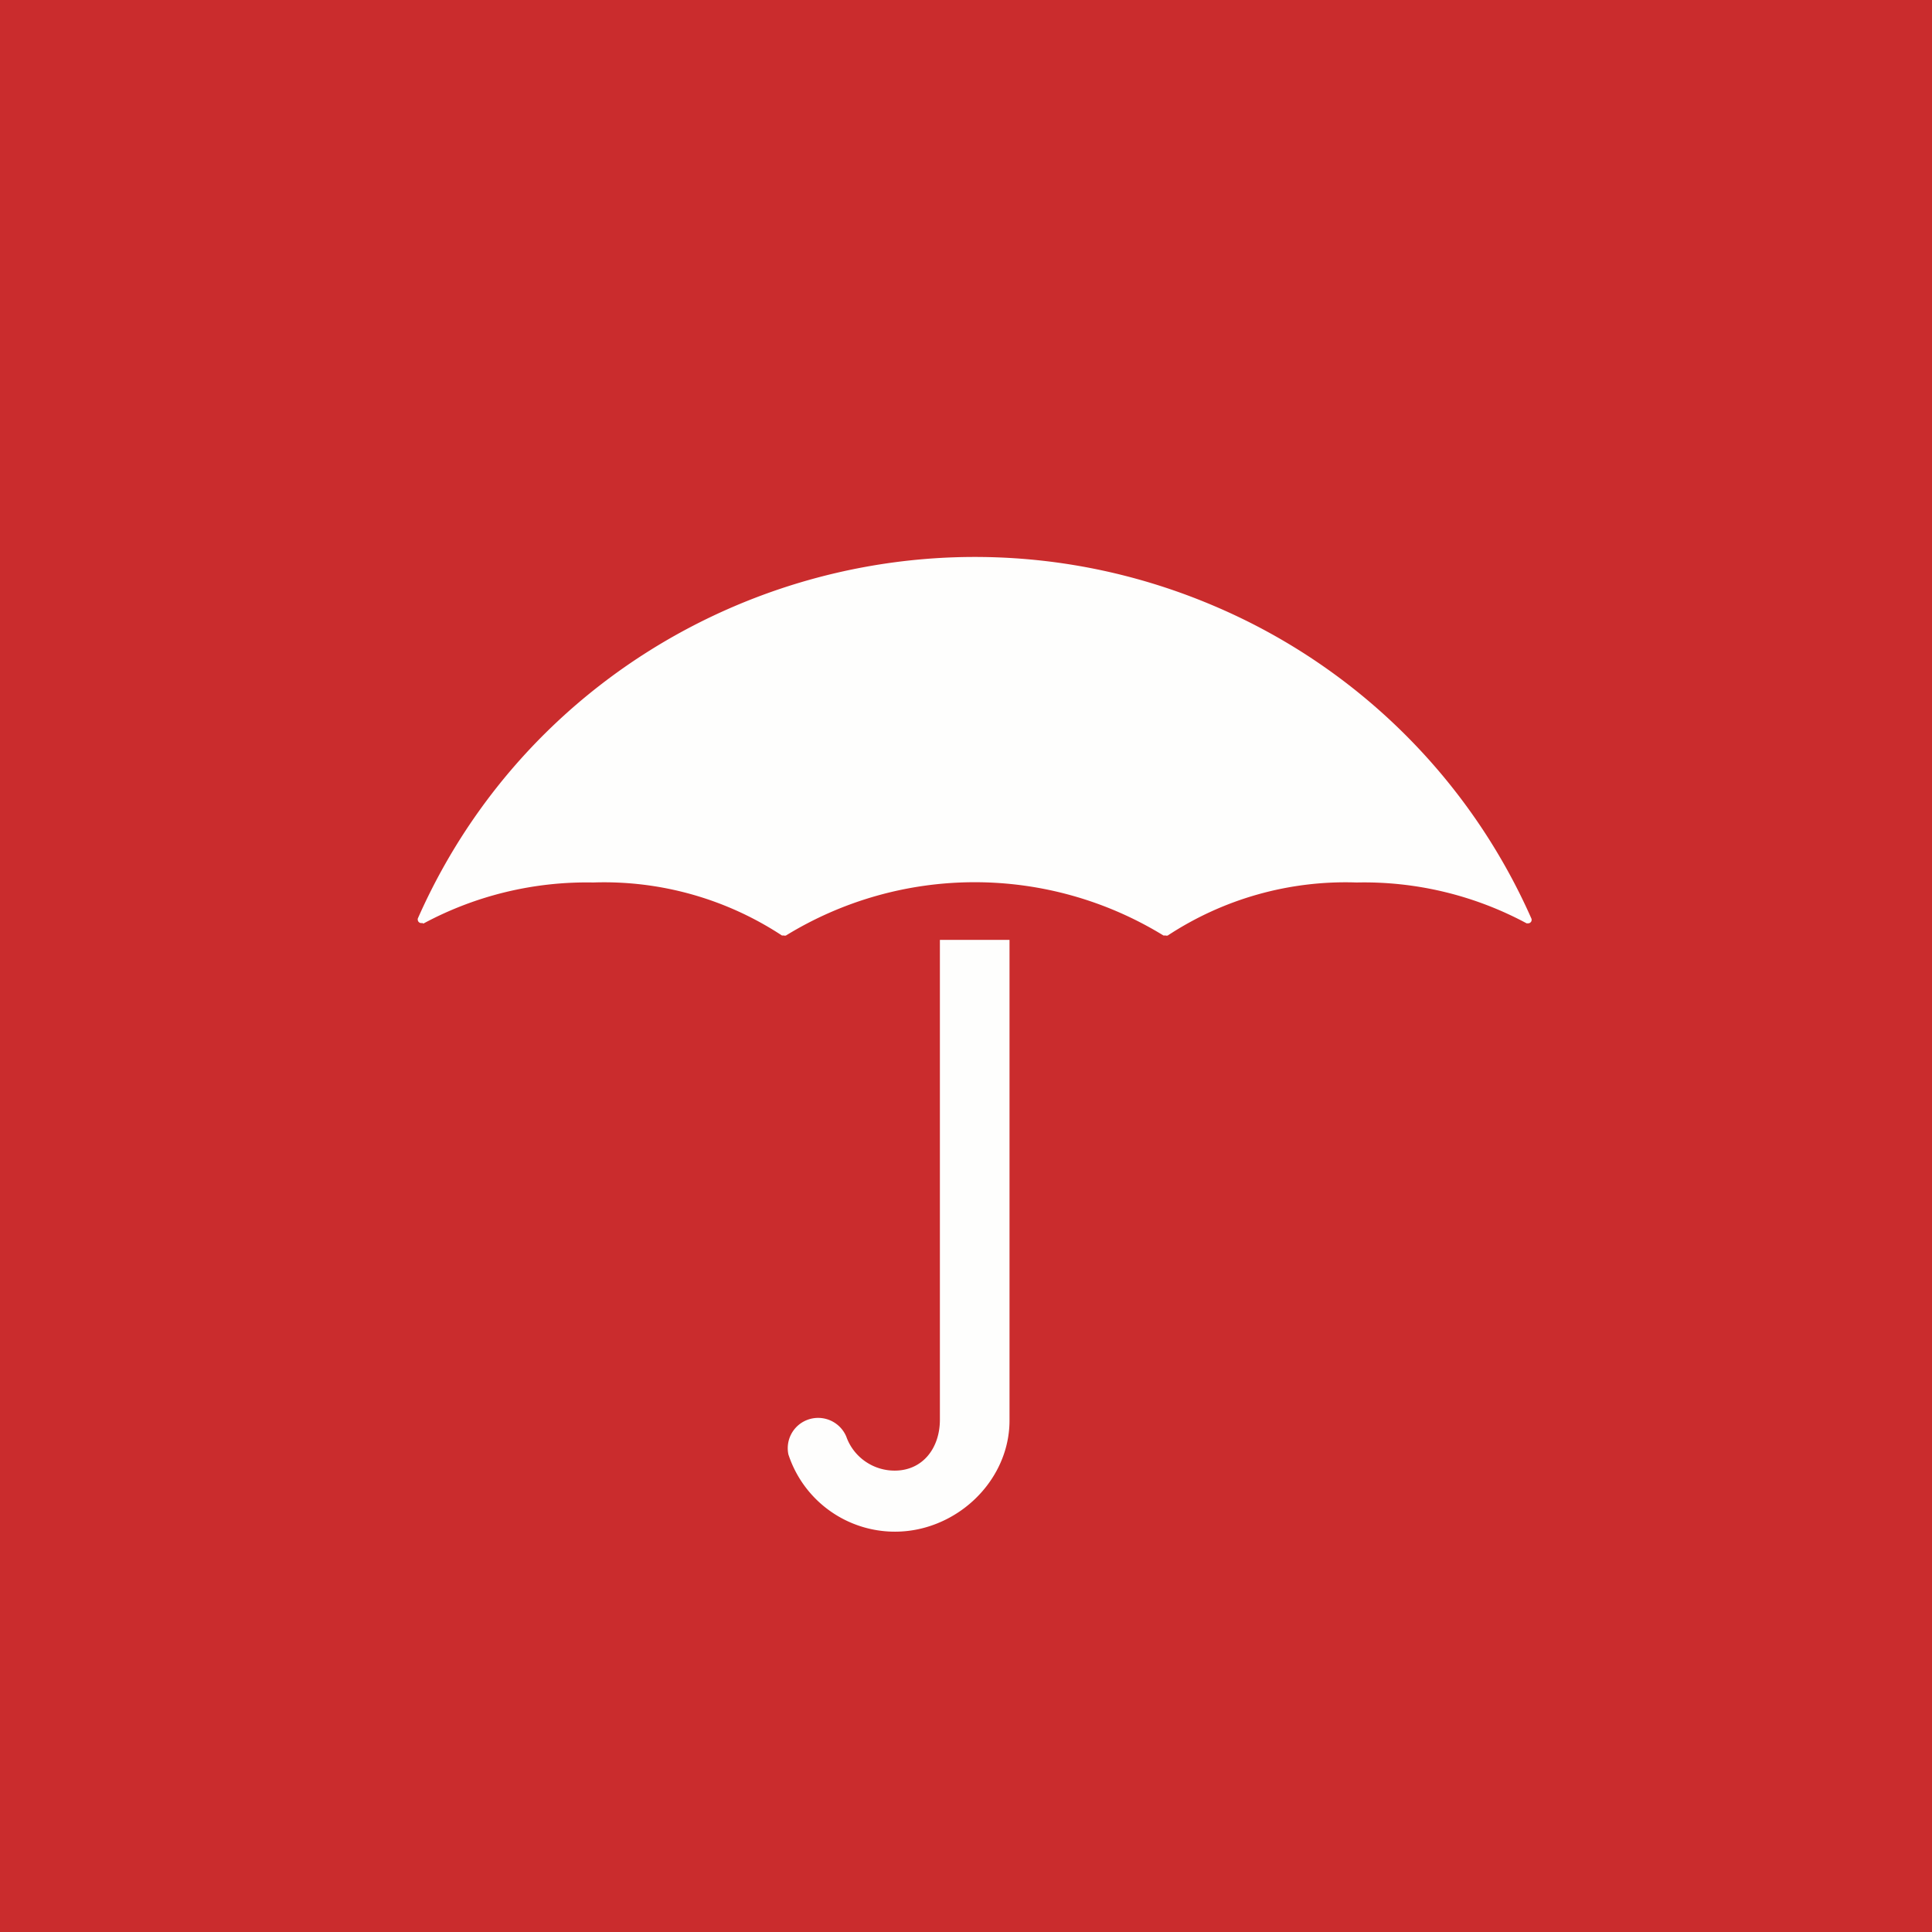
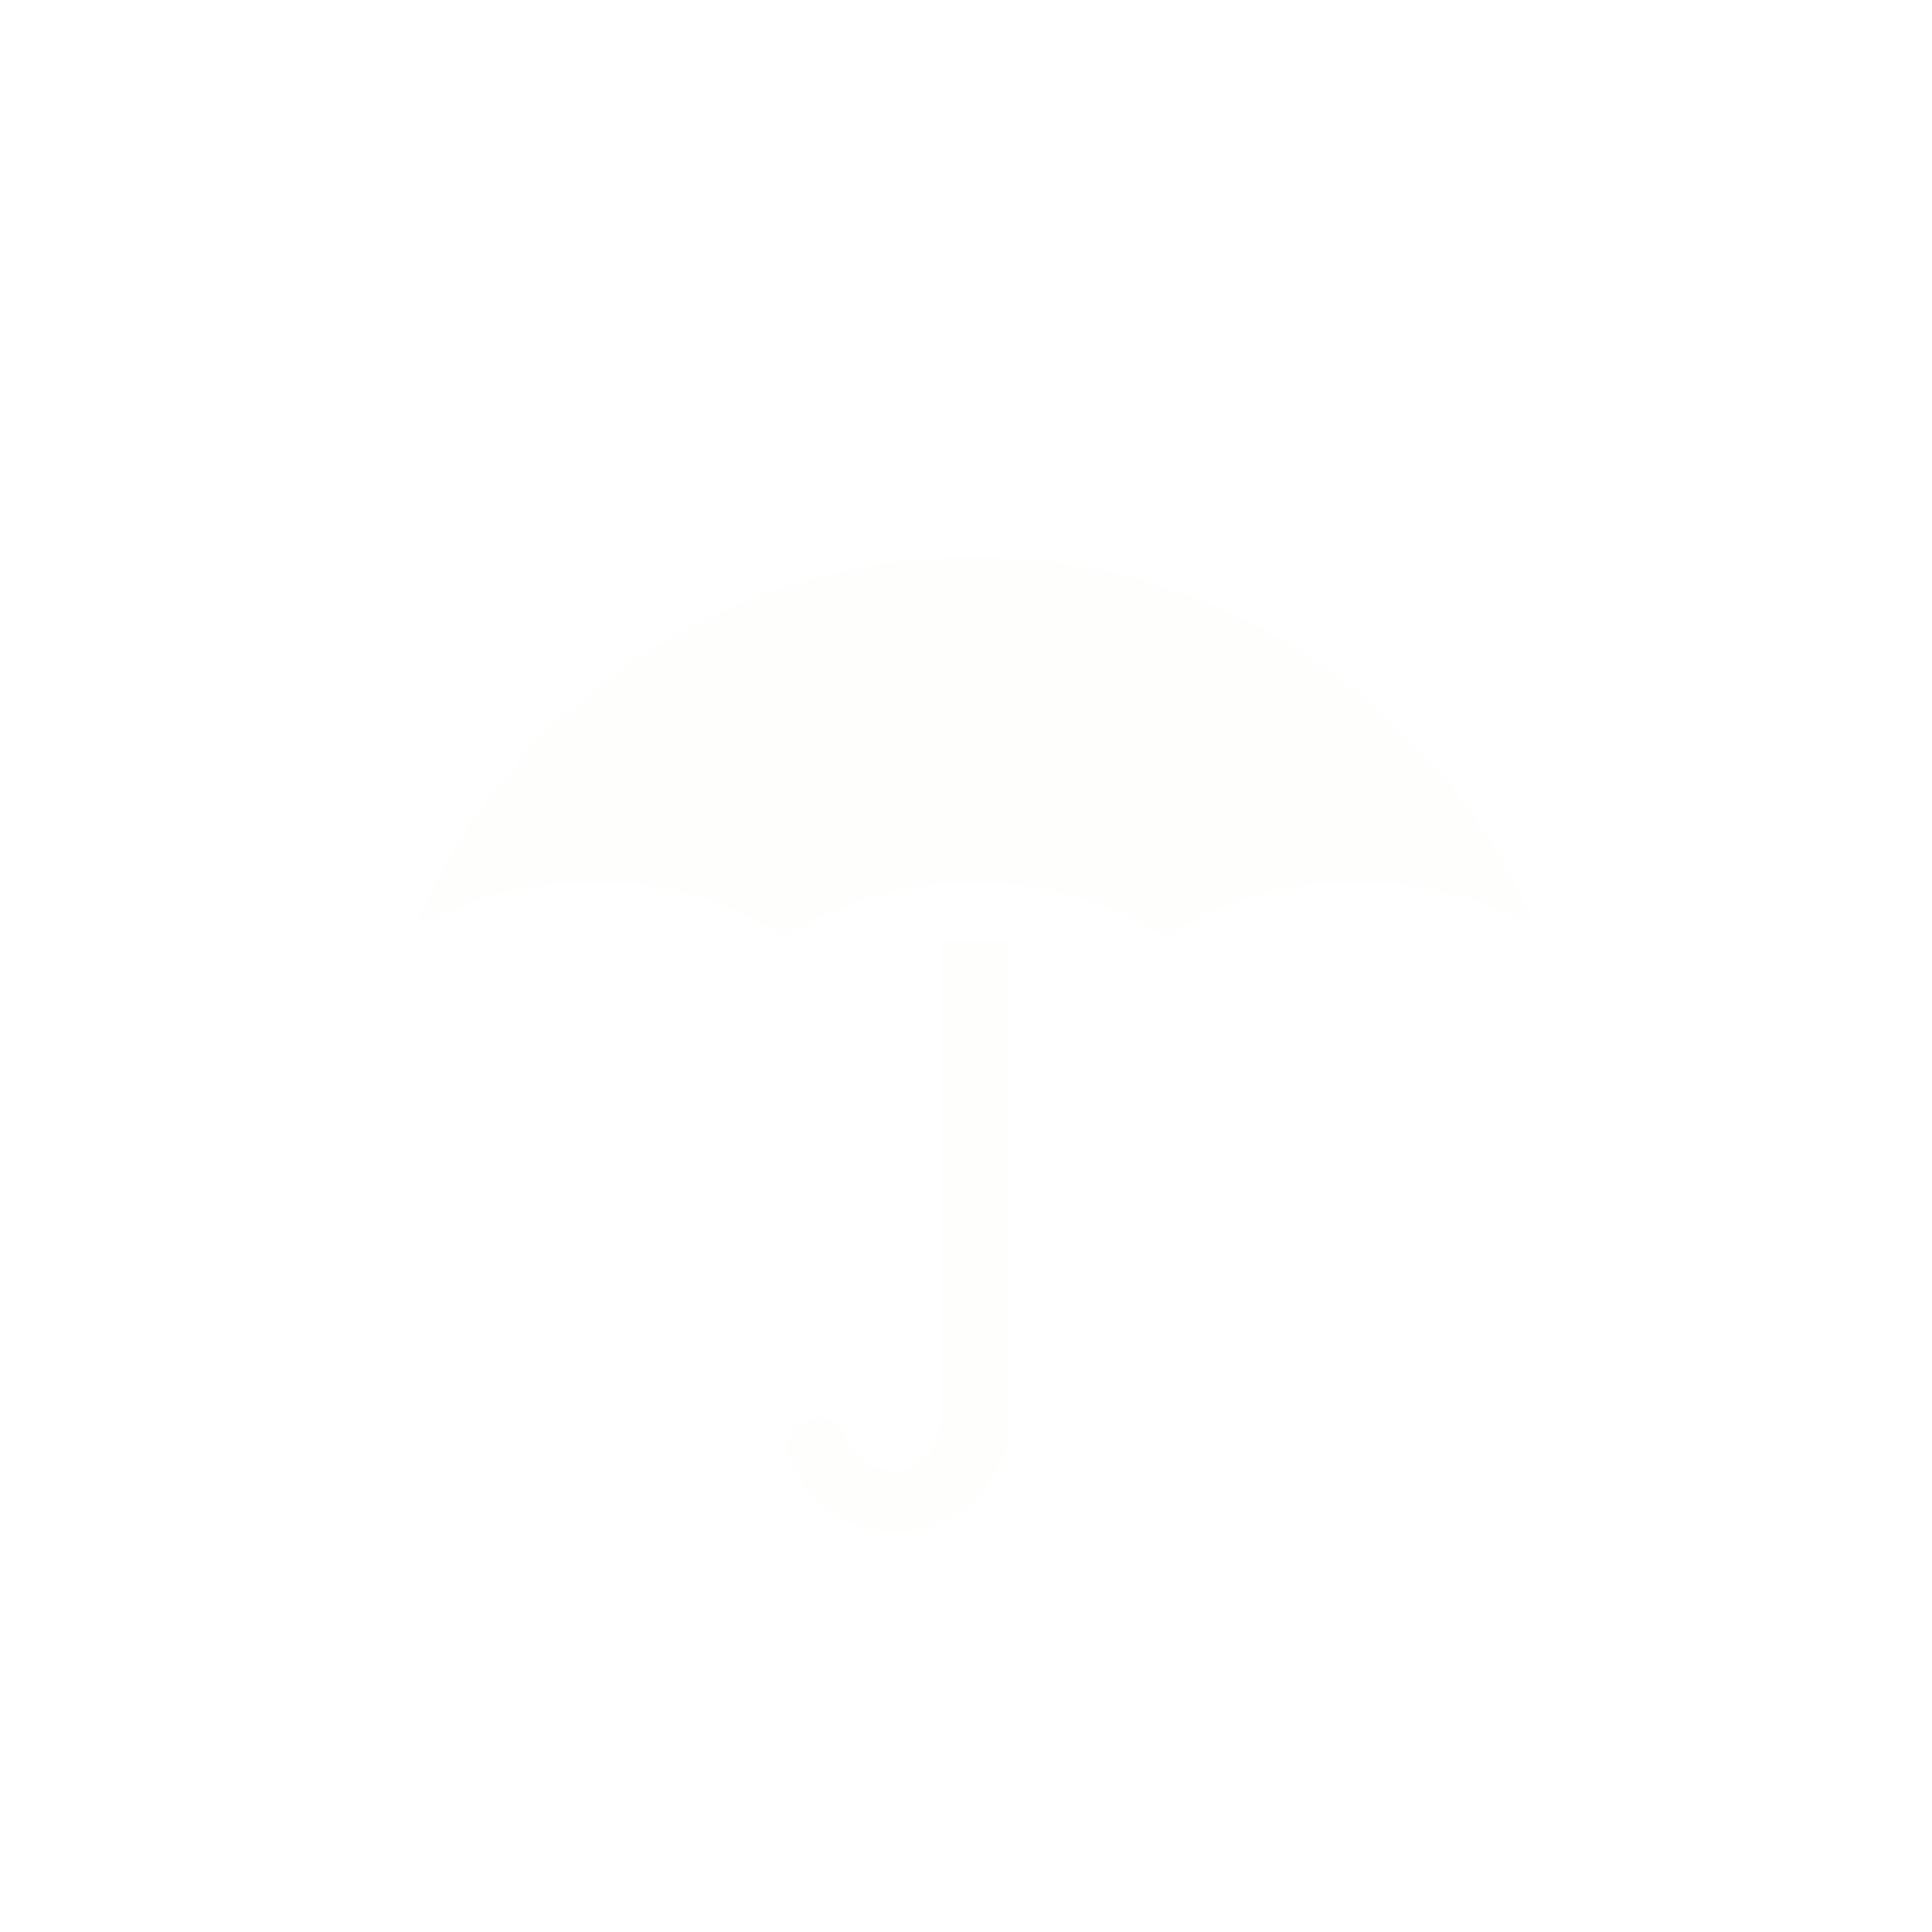
<svg xmlns="http://www.w3.org/2000/svg" viewBox="0 0 55.5 55.5">
-   <path fill="#CA2C2D" d="M0 0h55.5v55.5H0Z" />
  <path fill="#FEFEFD" d="M12.146 26.517h-.044a.1.1 0 0 1-.1-.085.1.1 0 0 1 0-.045c3.872-8.774 14.172-12.77 23.006-8.924a17.4 17.4 0 0 1 8.984 8.924.1.1 0 0 1-.092.137h-.046a9.85 9.85 0 0 0-4.885-1.173 9.3 9.3 0 0 0-5.423 1.523.1.1 0 0 1-.061 0h-.062a10.37 10.37 0 0 0-10.845 0 .1.1 0 0 1-.06 0h-.055a9.3 9.3 0 0 0-5.422-1.523 9.9 9.9 0 0 0-4.878 1.18h-.007ZM29 27h-2v13.784c0 .808-.487 1.462-1.3 1.462-.623 0-1.18-.39-1.388-.975a.877.877 0 0 0-1.14-.475.87.87 0 0 0-.524.985 3.22 3.22 0 0 0 4.041 2.066c1.339-.426 2.322-1.667 2.311-3.063z" />
</svg>